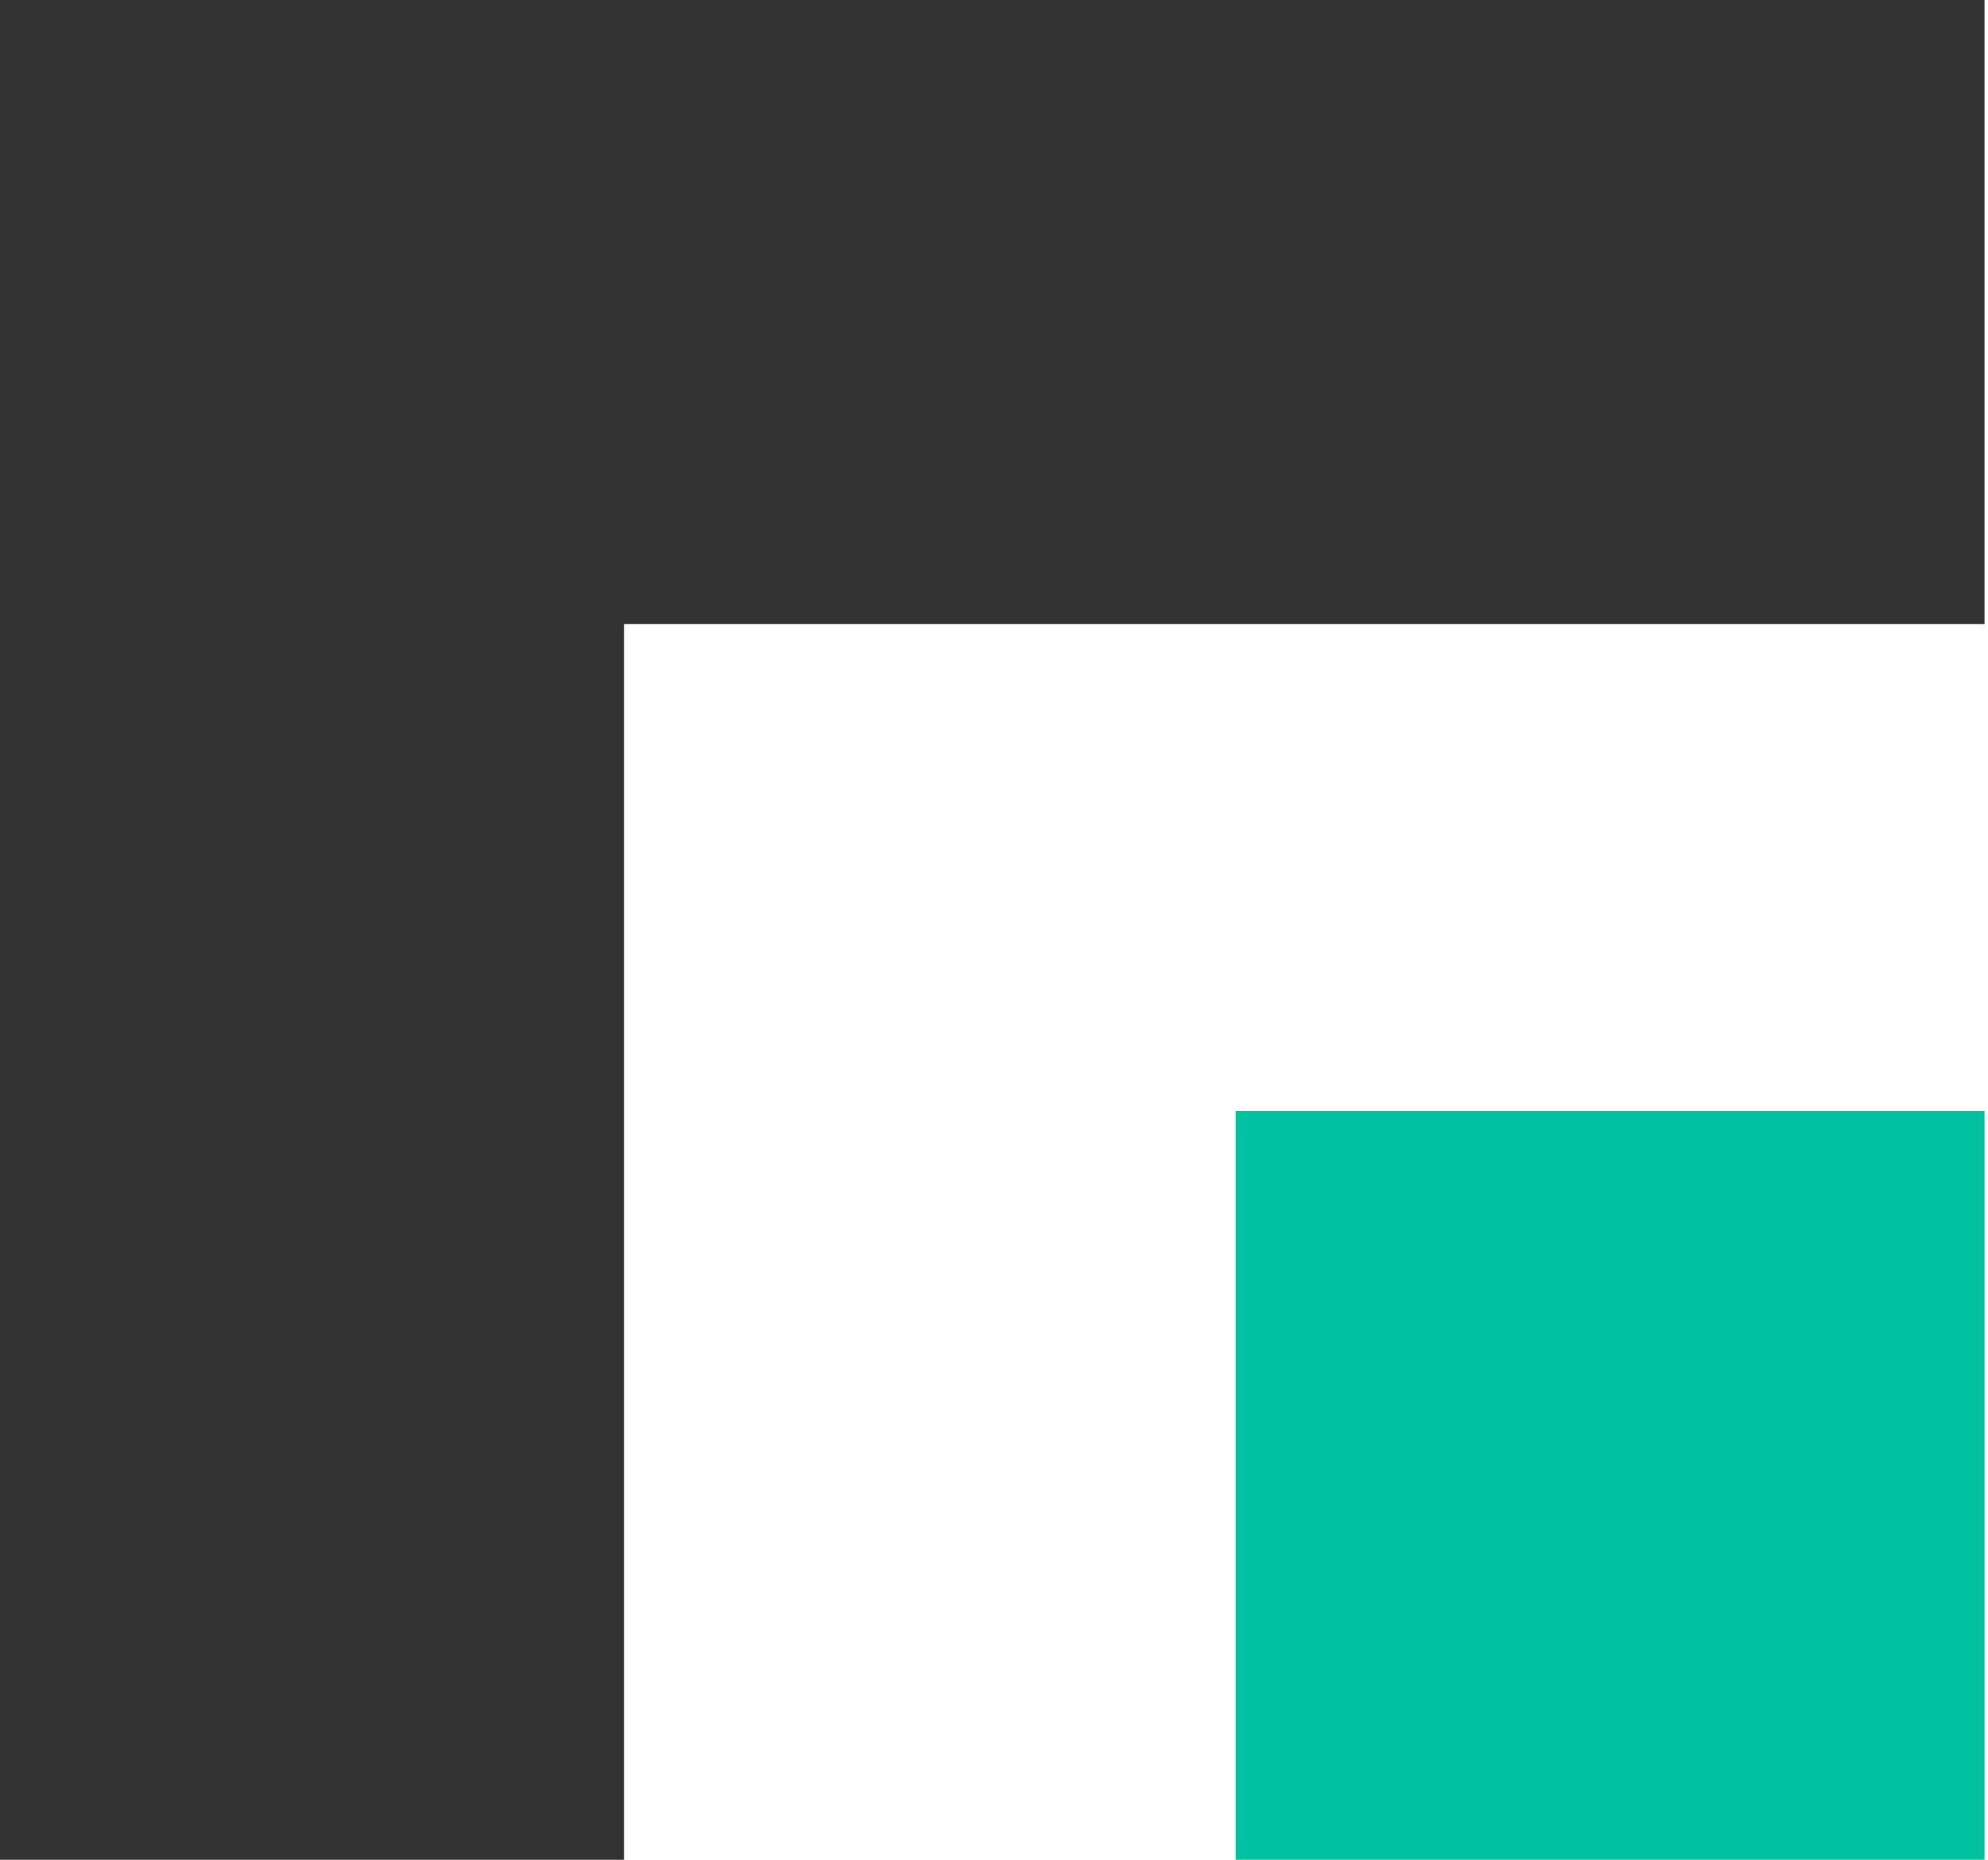
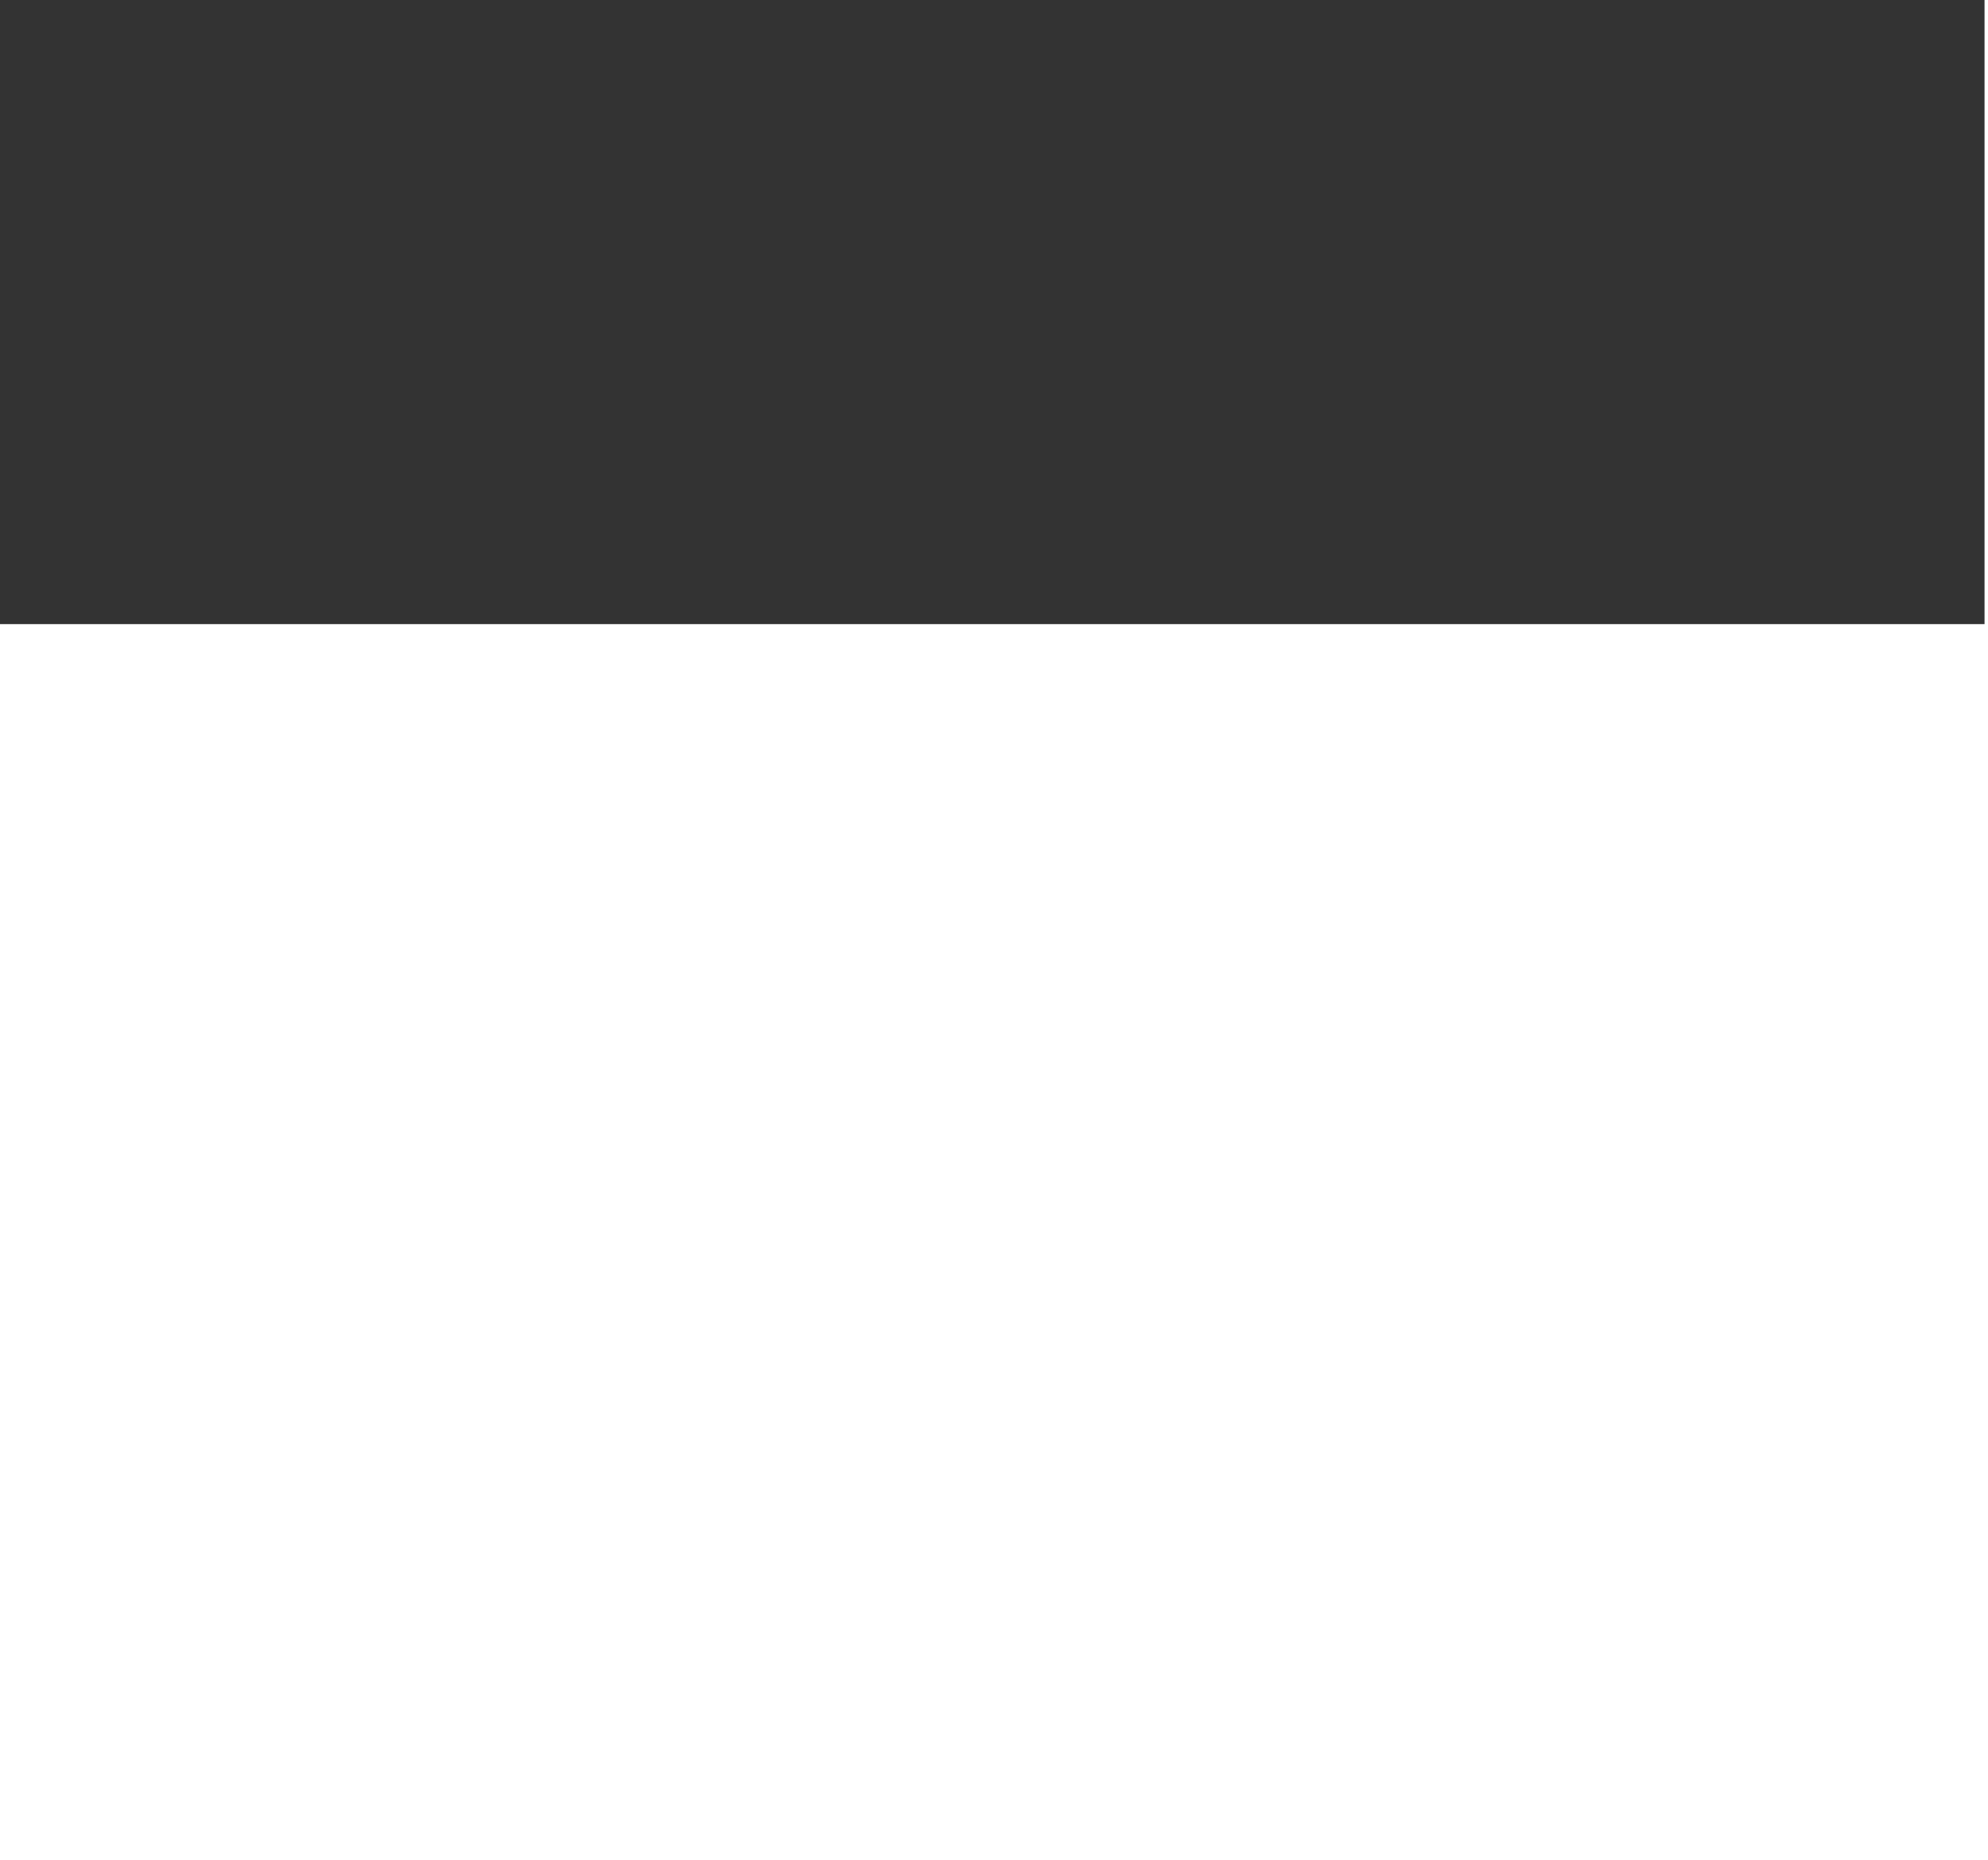
<svg xmlns="http://www.w3.org/2000/svg" width="31" height="29" viewBox="0 0 31 29" fill="none">
-   <path d="M0 4.866H9.732V29H0V4.866Z" fill="#333333" />
+   <path d="M0 4.866H9.732H0V4.866Z" fill="#333333" />
  <path d="M0 9.732V0H30.946V9.732H0Z" fill="#333333" />
-   <rect x="19.268" y="29" width="11.678" height="11.678" transform="rotate(-90 19.268 29)" fill="#00C1A0" />
</svg>